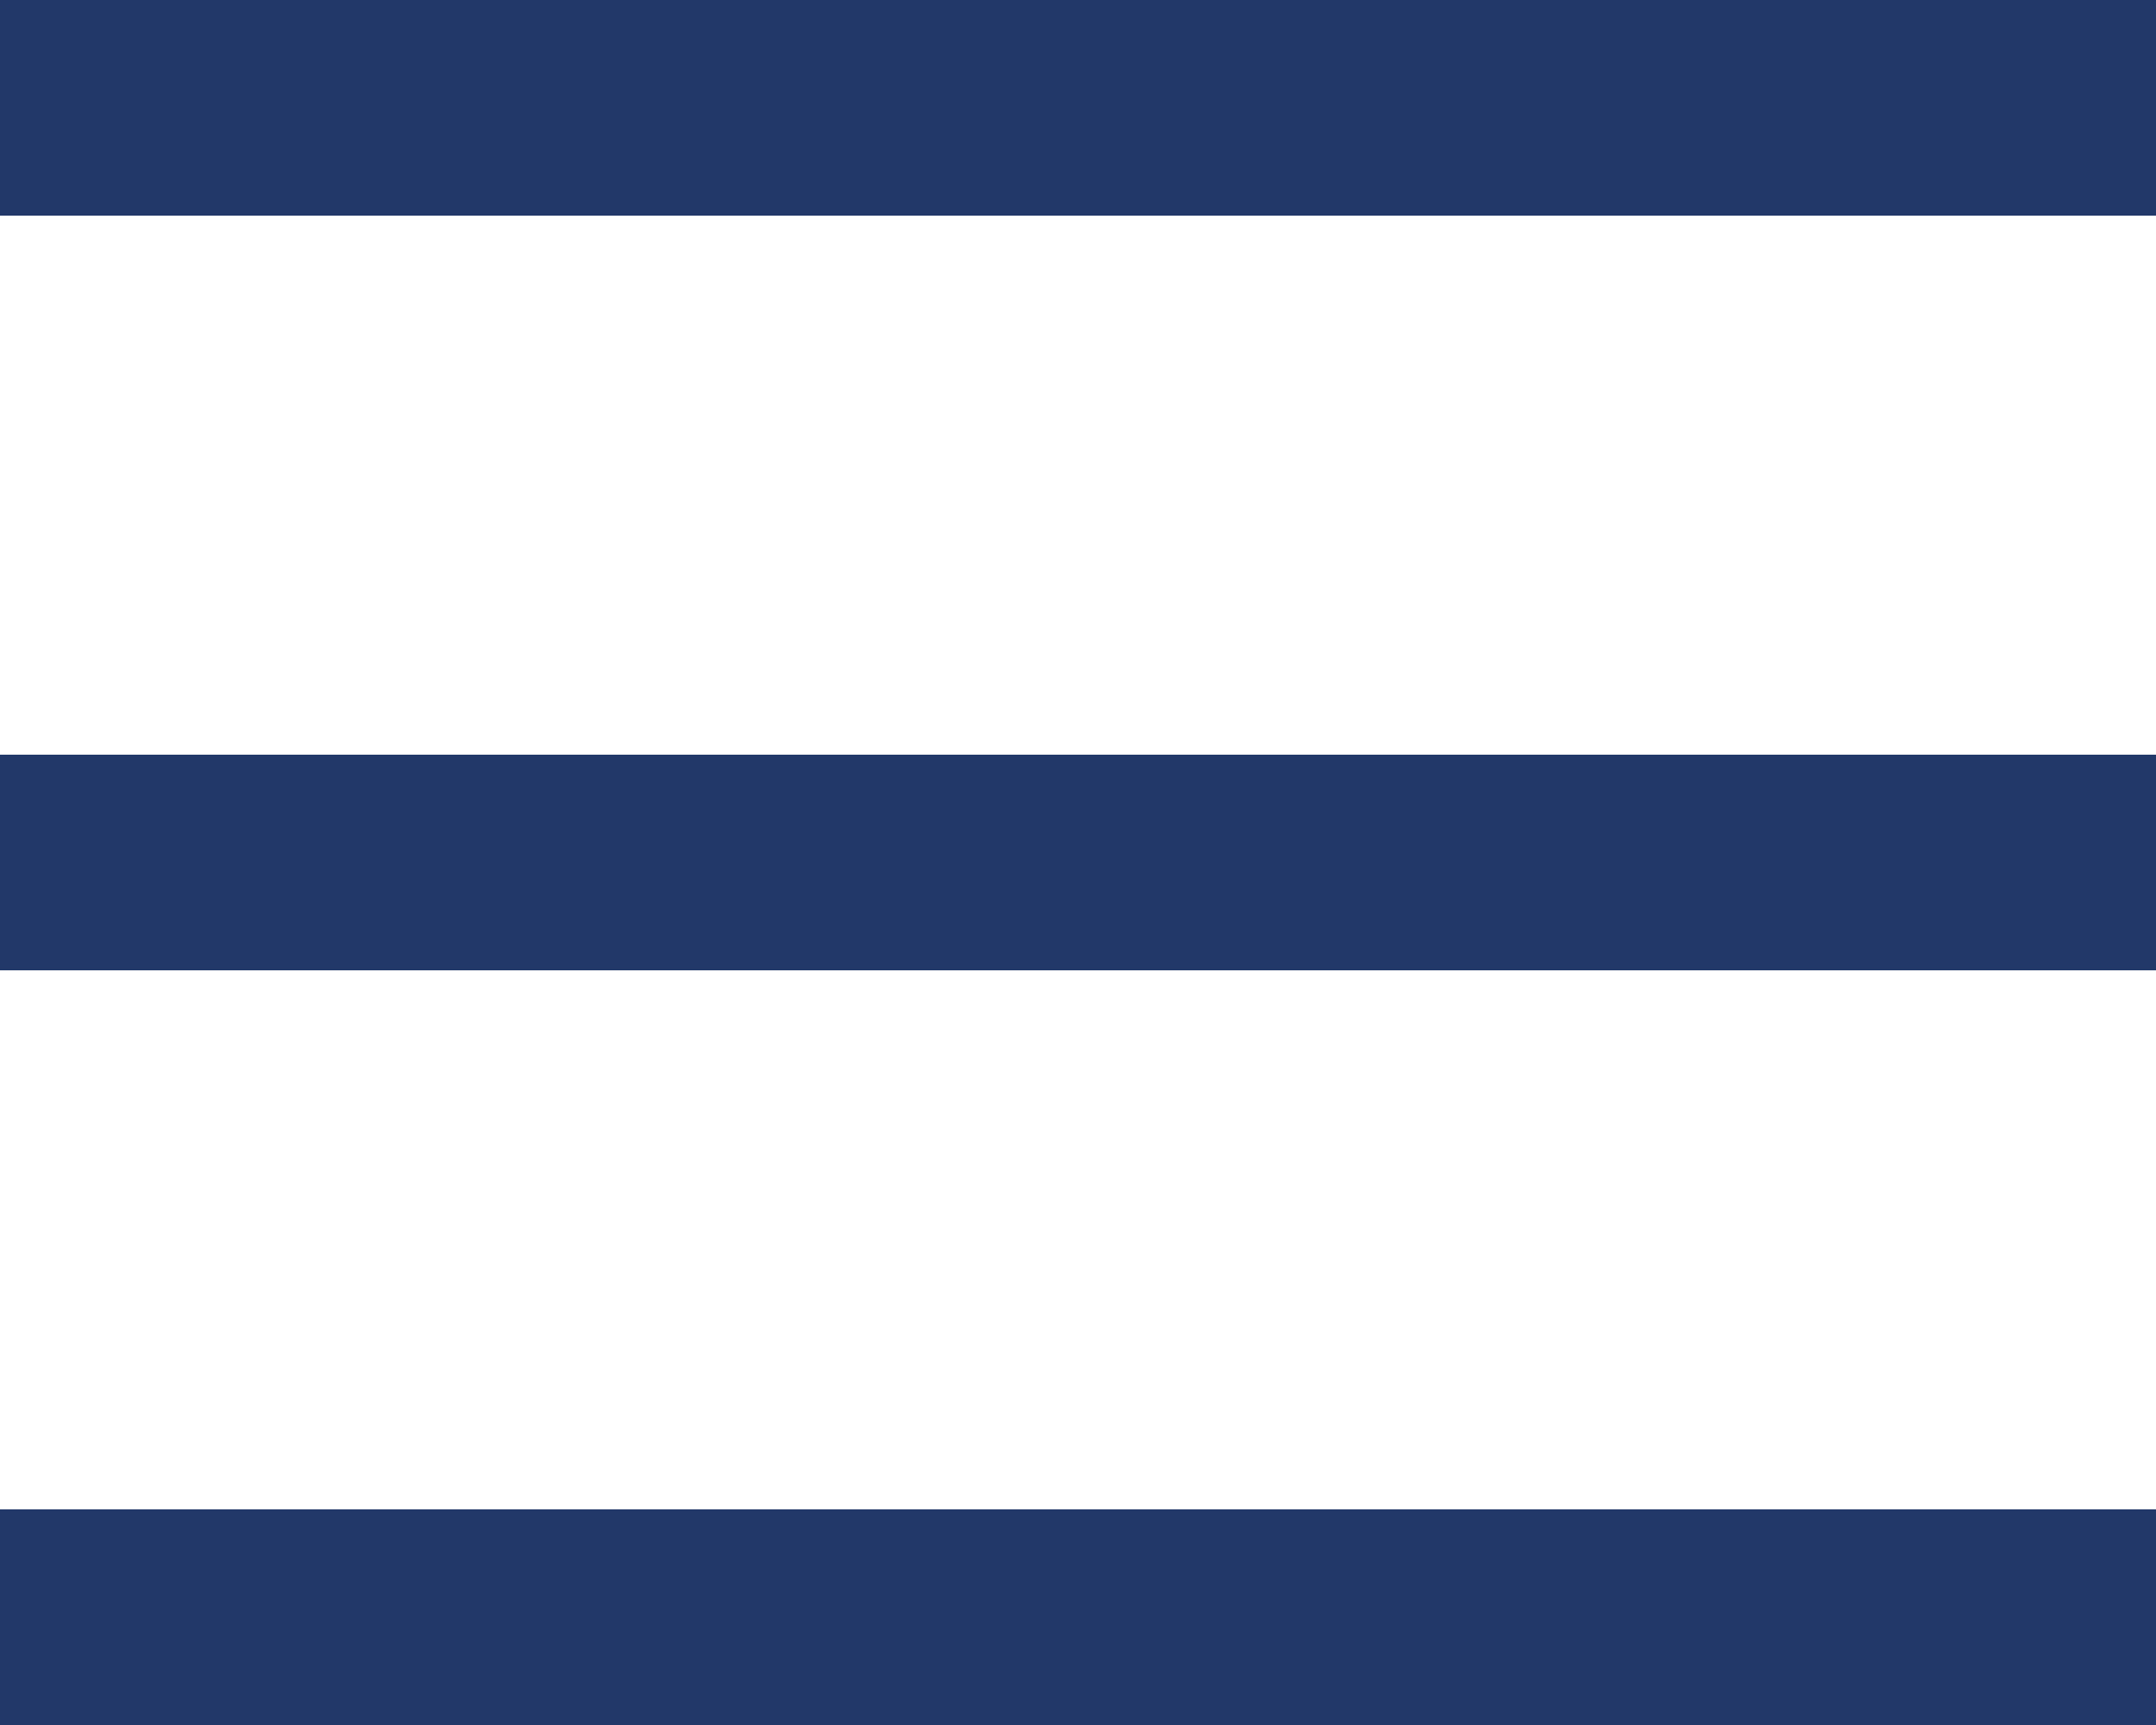
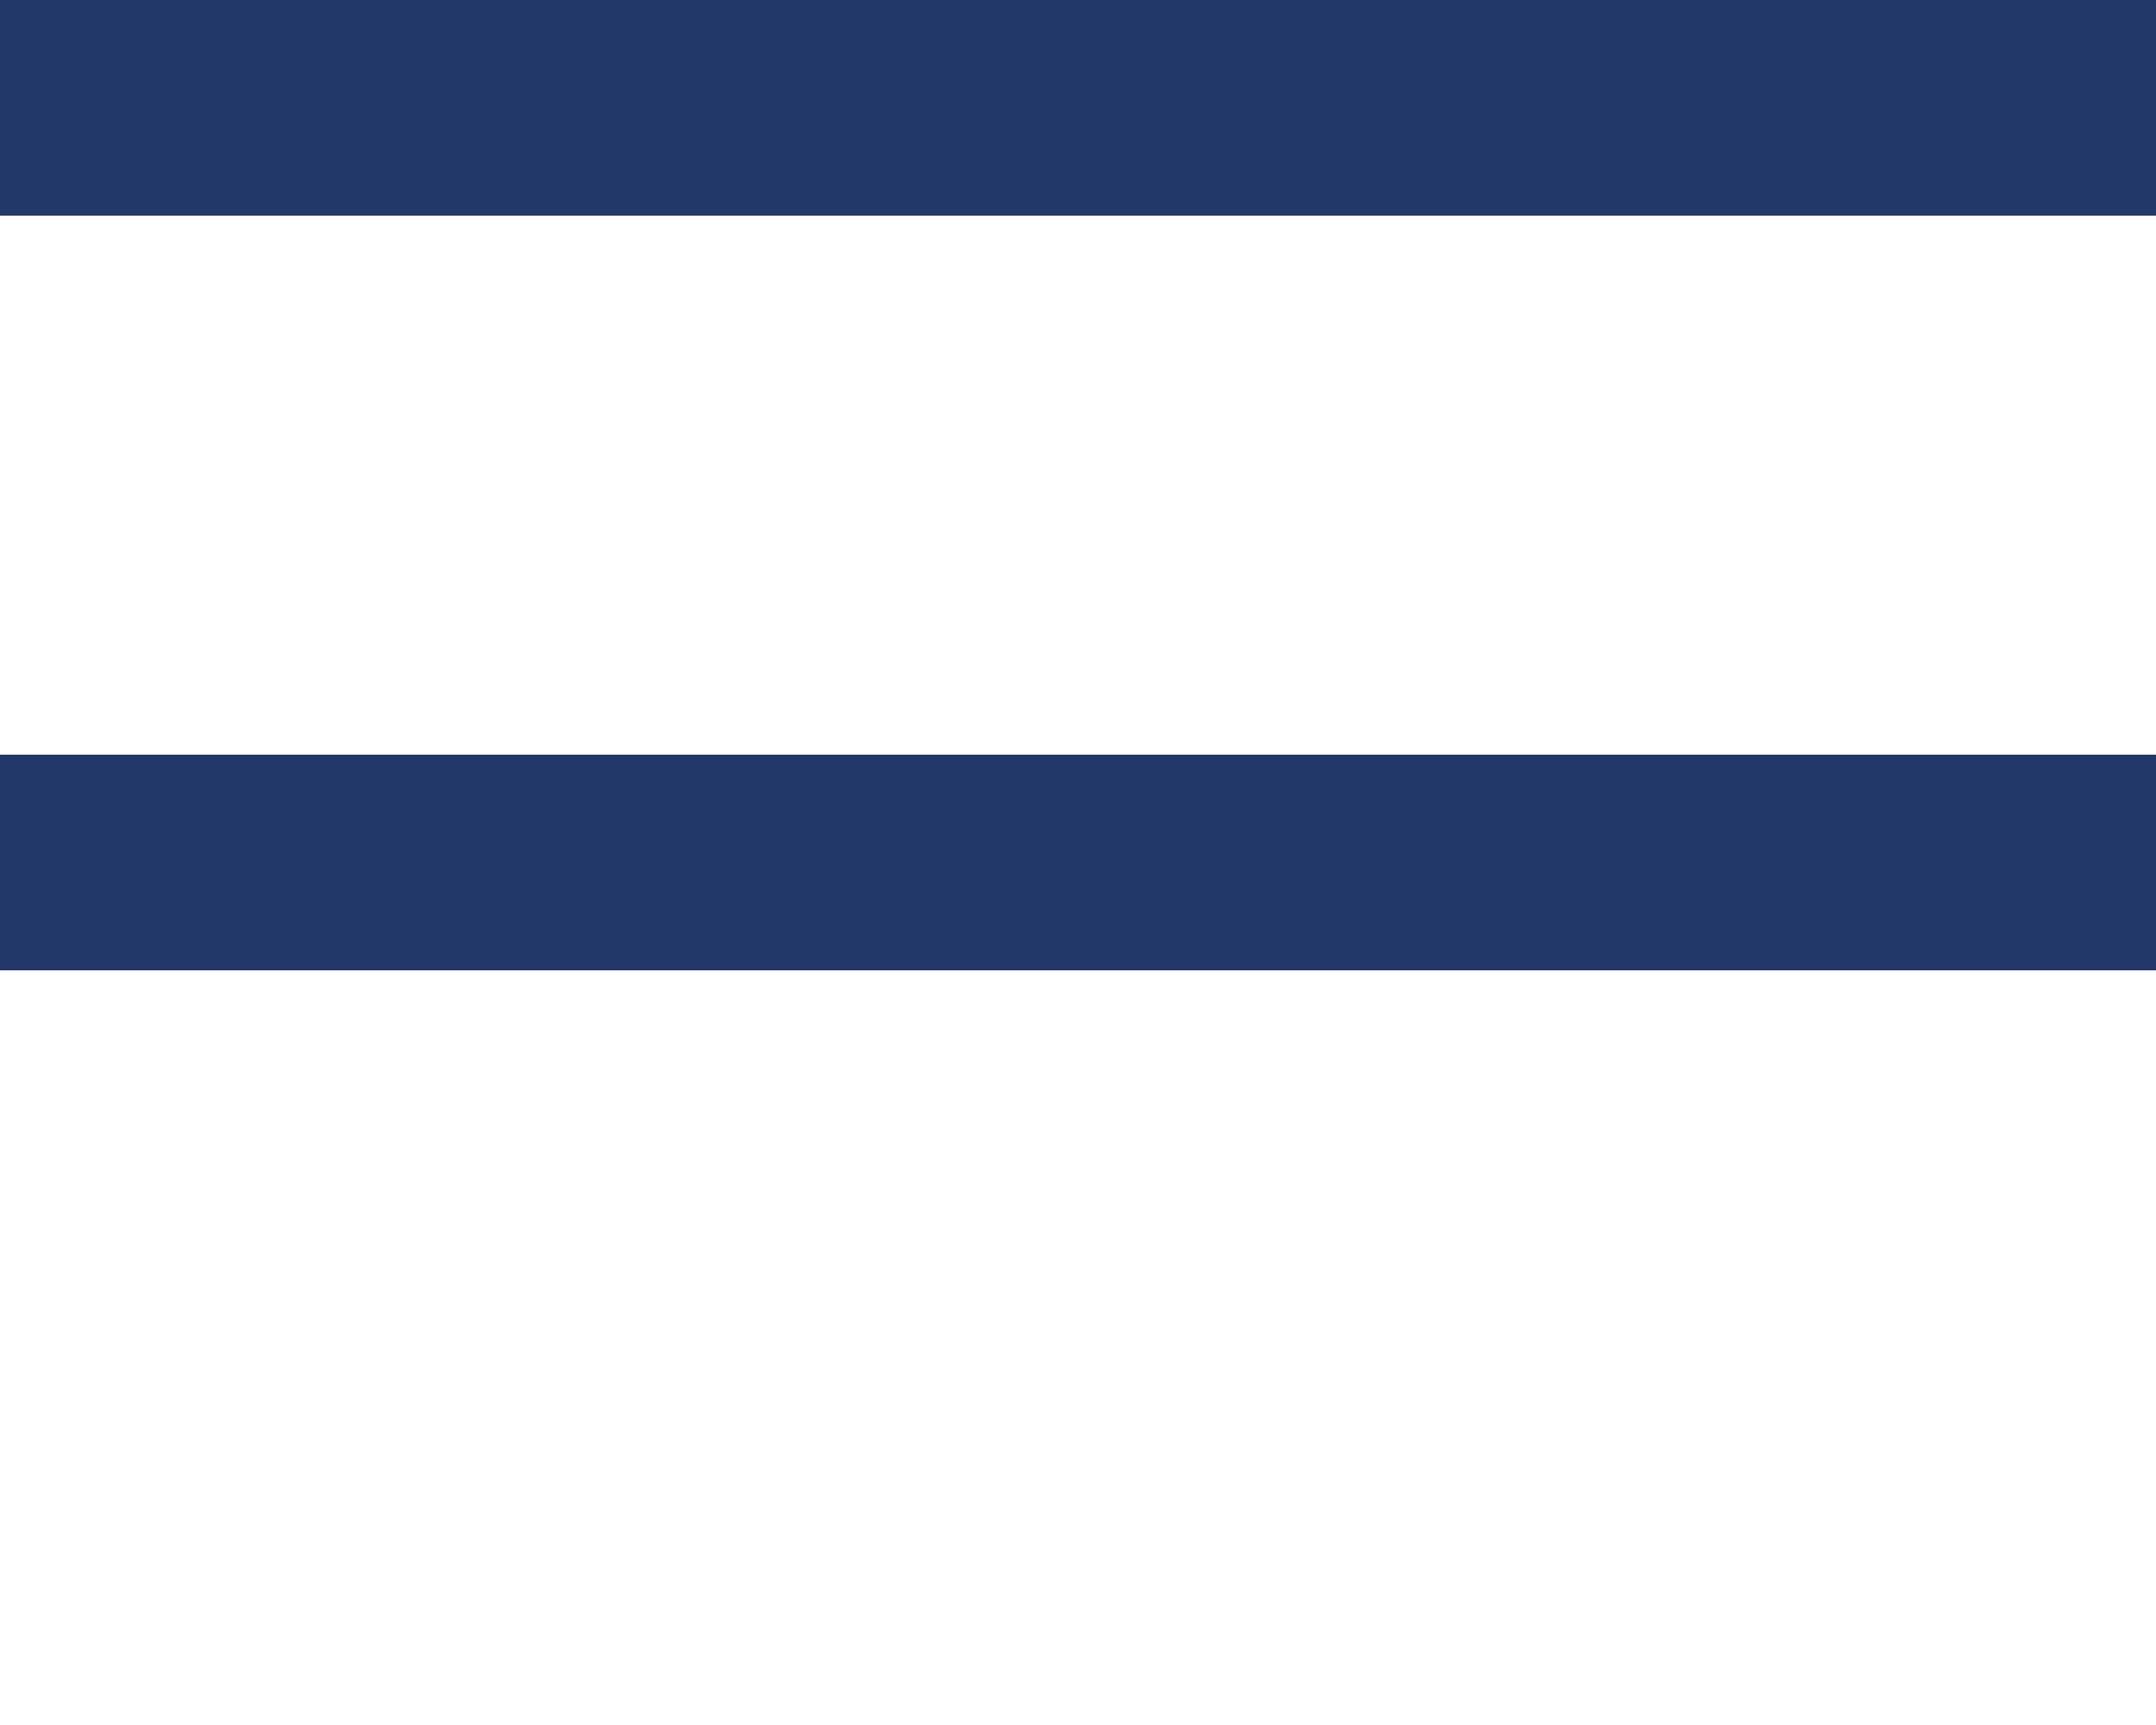
<svg xmlns="http://www.w3.org/2000/svg" version="1.1" id="svg2" viewBox="0 0 20 16" height="16" width="20">
  <defs id="defs4" />
  <g transform="translate(-238.649,-271.677)" id="layer1">
    <rect y="271.677" x="238.649" height="2" width="20" id="rect3338" style="fill:#223869;fill-opacity:1" />
    <rect style="fill:#223869;fill-opacity:1" id="rect3391" width="20" height="2" x="238.649" y="278.677" />
-     <rect y="285.677" x="238.649" height="2" width="20" id="rect3393" style="fill:#223869;fill-opacity:1" />
  </g>
</svg>